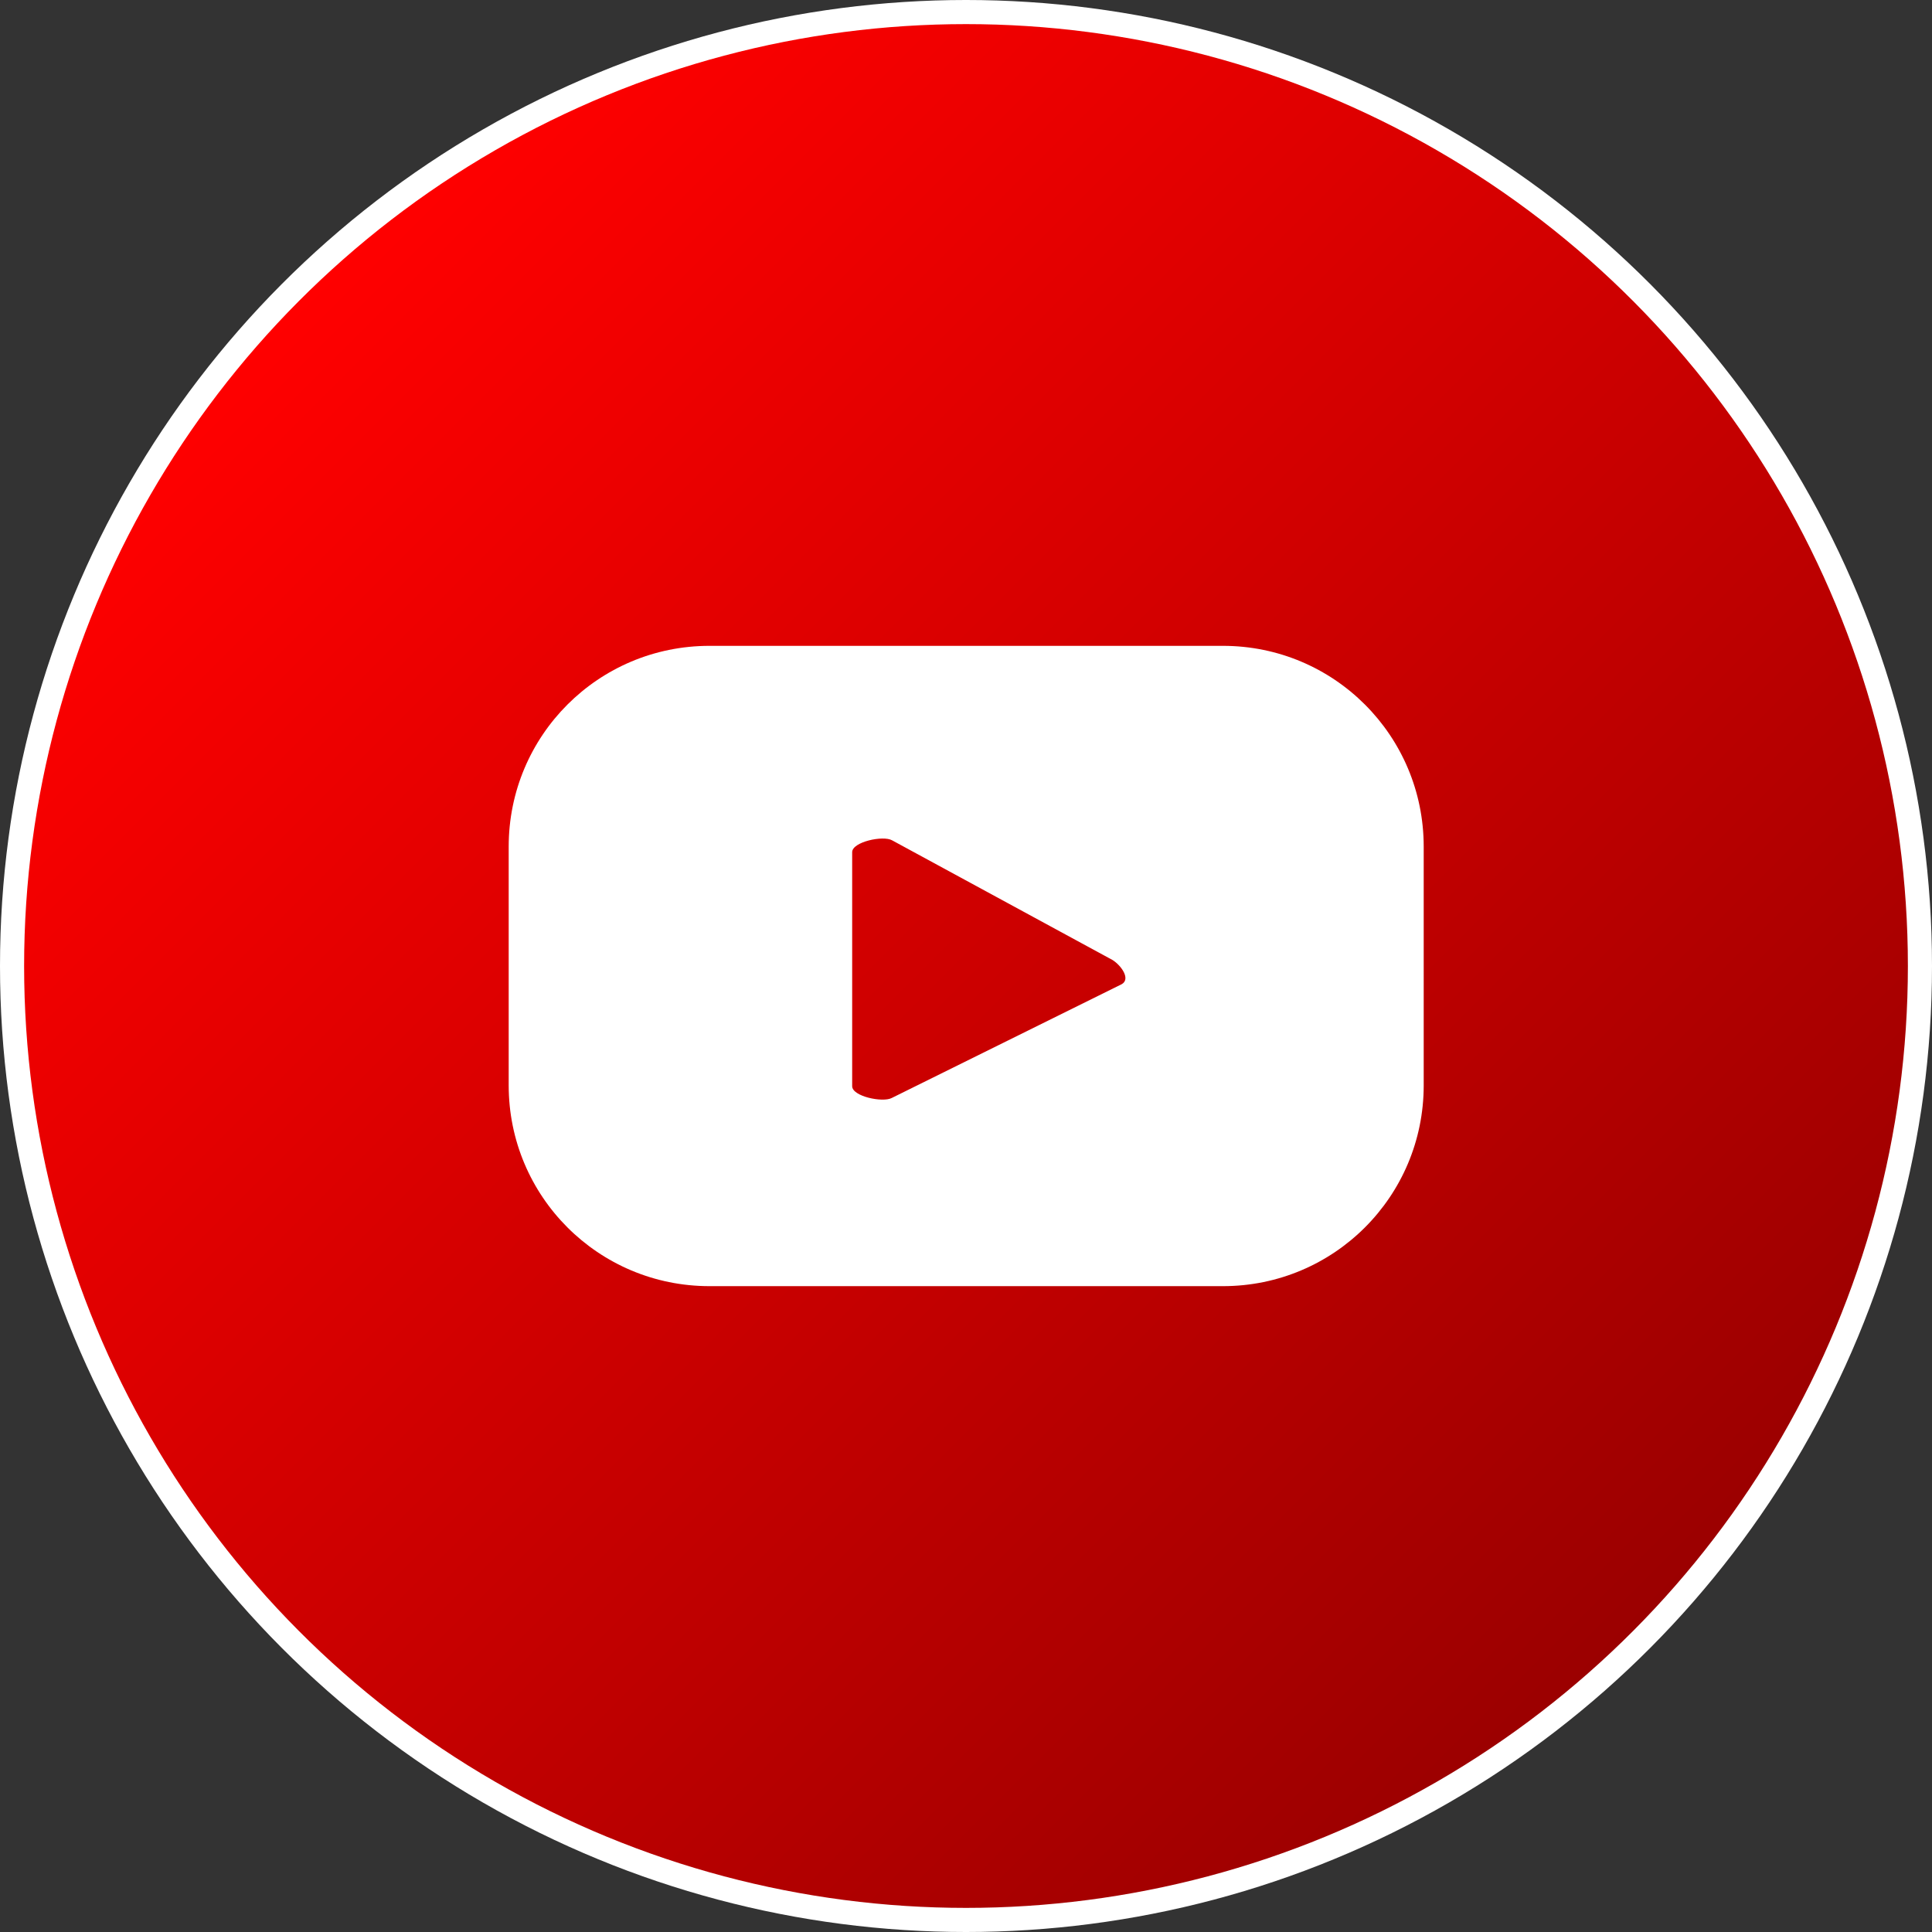
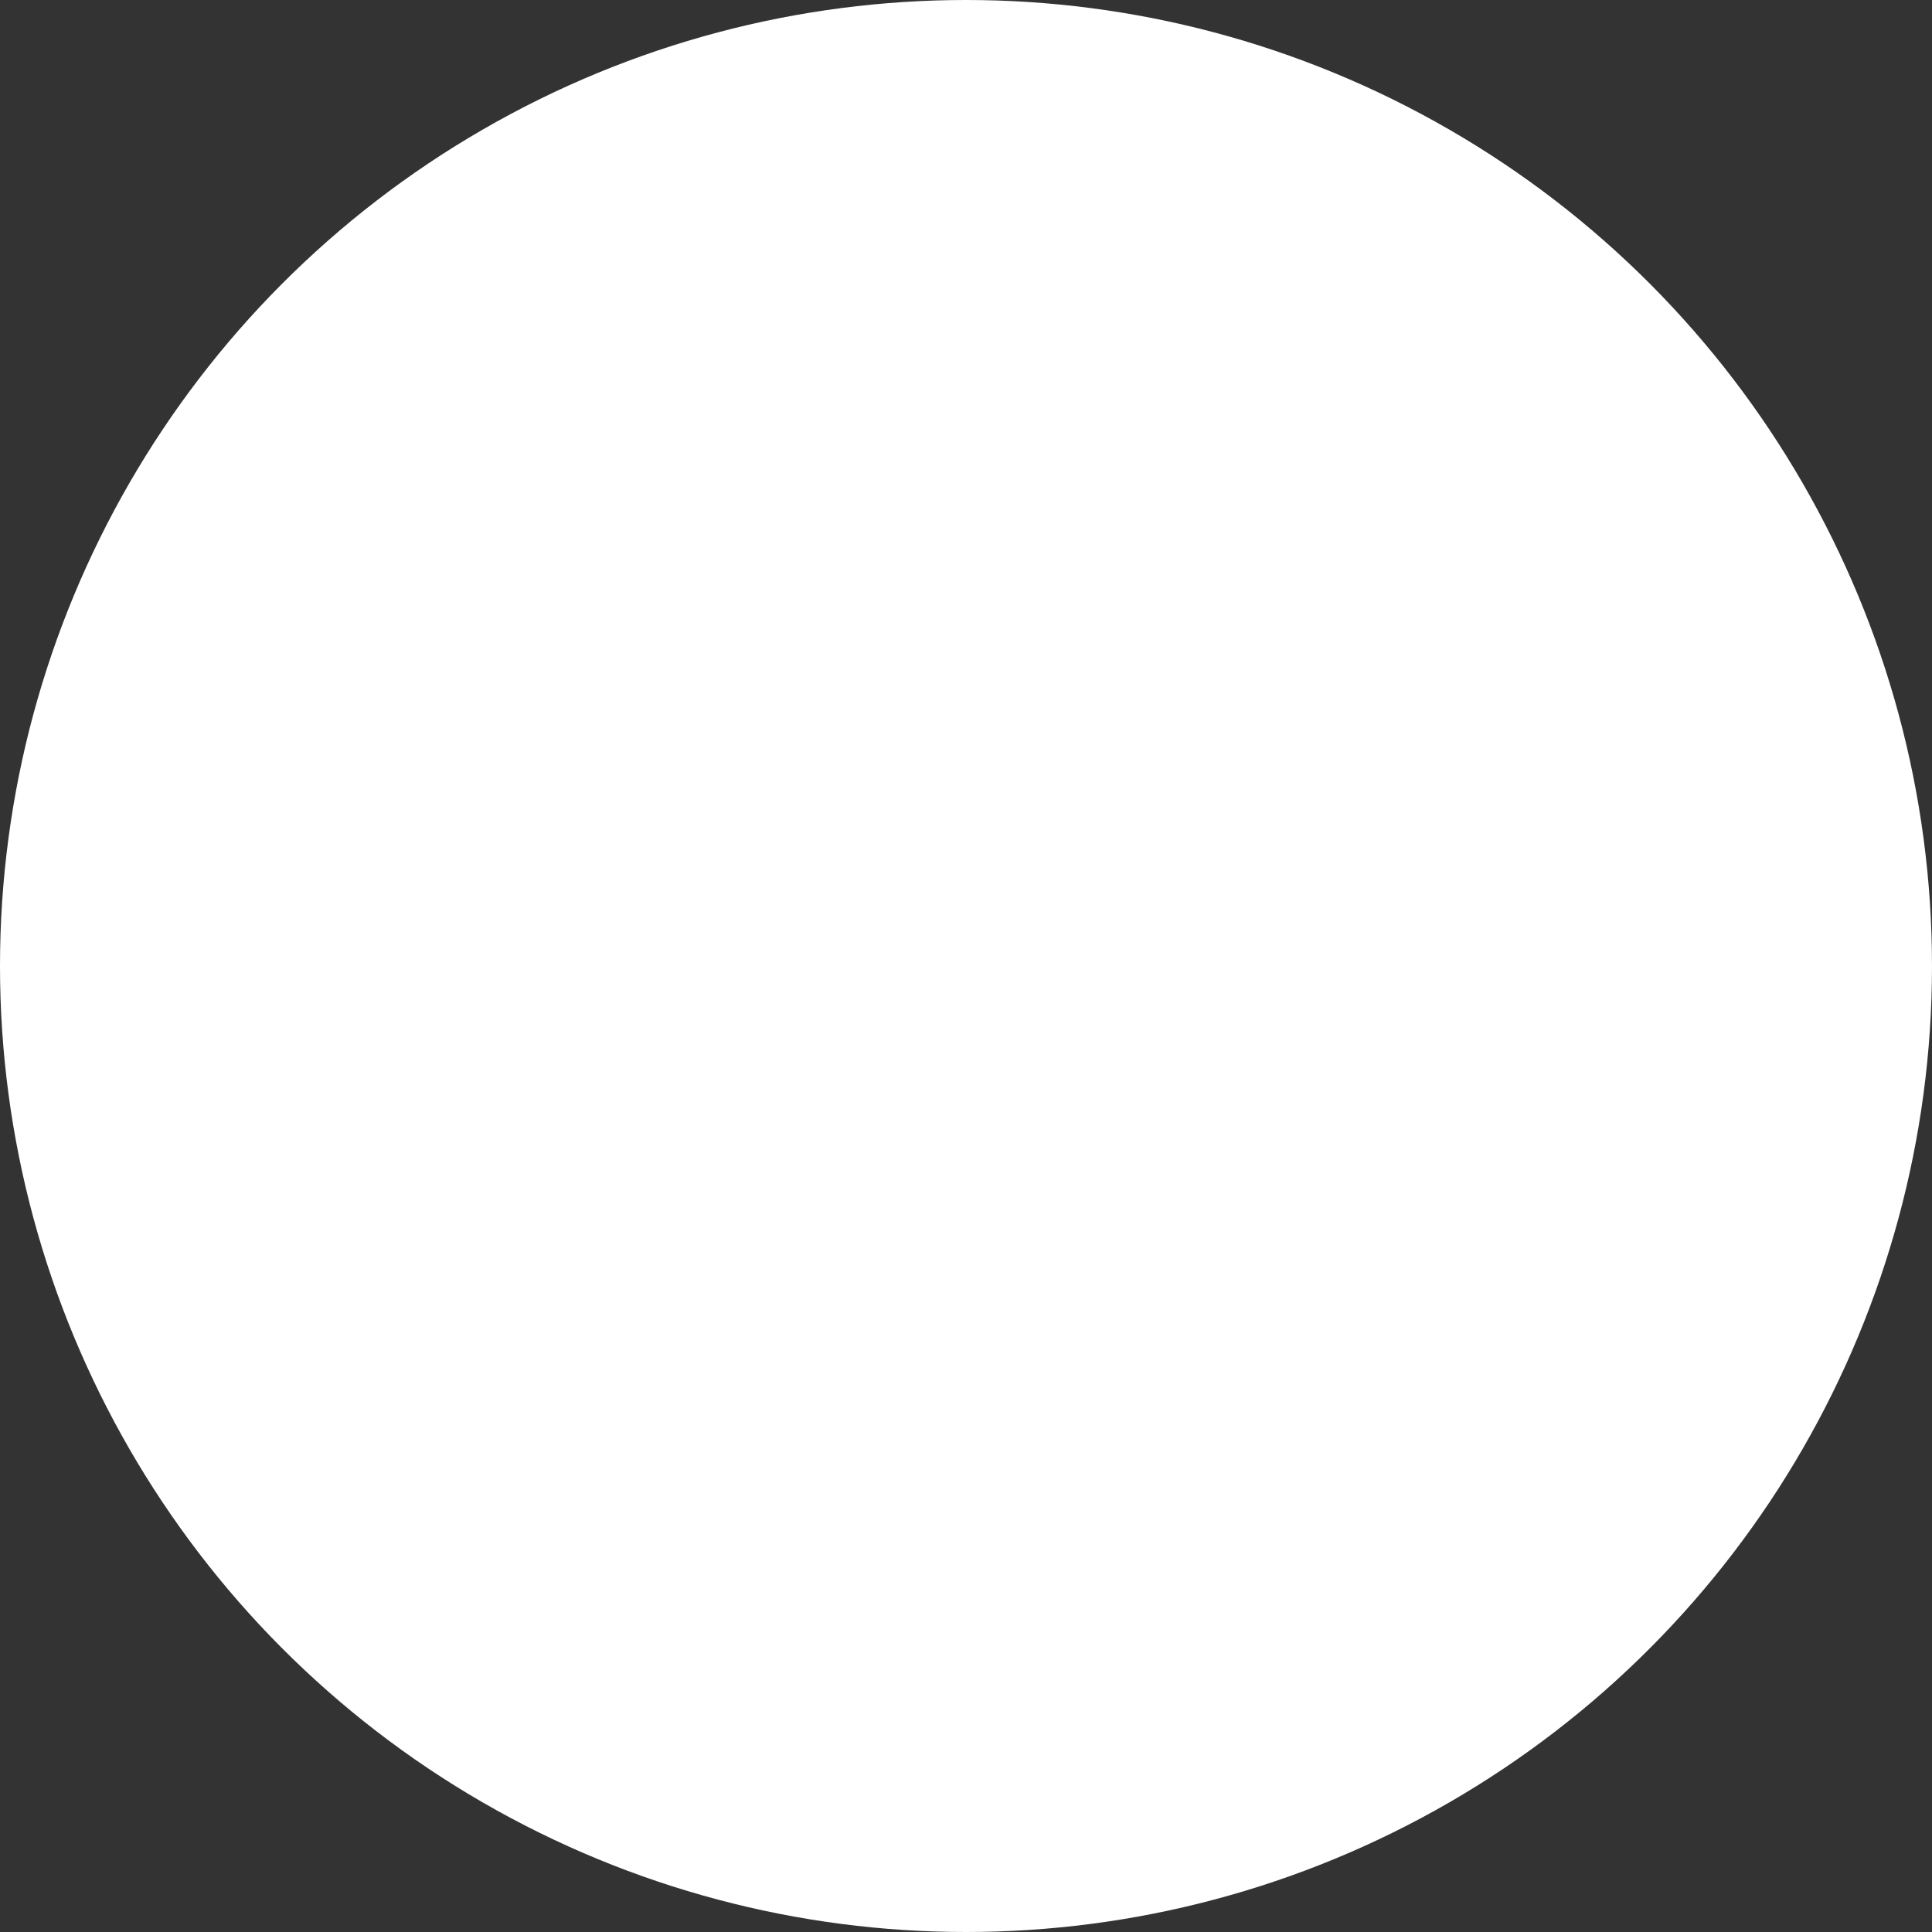
<svg xmlns="http://www.w3.org/2000/svg" x="0px" y="0px" viewBox="0 0 48.88 48.88" style="enable-background:new 0 0 48.88 48.88;" xml:space="preserve">
  <rect x="0" y="0" width="48.88" height="48.88" fill="#333333" stroke="none" />
  <style type="text/css"> .st0{fill:url(#SVGID_1_);} .st1{fill:#FFFFFF;} .st2{fill:url(#SVGID_2_);} .st3{fill-rule:evenodd;clip-rule:evenodd;fill:#FFFFFF;} .st4{fill:url(#SVGID_3_);} .st5{fill:url(#SVGID_4_);} .st6{fill:url(#SVGID_5_);} .st7{fill:url(#SVGID_6_);} .st8{fill:url(#SVGID_7_);} .st9{fill:url(#SVGID_8_);} .st10{fill:url(#SVGID_9_);} .st11{fill:url(#SVGID_10_);} .st12{fill:url(#SVGID_11_);} .st13{fill:url(#SVGID_12_);} .st14{fill:url(#SVGID_13_);} .st15{fill:url(#SVGID_14_);} .st16{fill-rule:evenodd;clip-rule:evenodd;fill:#FF1753;} .st17{fill-rule:evenodd;clip-rule:evenodd;fill:#00C9D0;} .st18{fill:url(#SVGID_15_);} </style>
  <g id="BACKGROUND"> </g>
  <g id="ELEMENTS">
    <circle class="st1" cx="24.44" cy="24.44" r="24.44" />
    <g>
      <g>
        <linearGradient id="SVGID_1_" gradientUnits="userSpaceOnUse" x1="7.591" y1="7.591" x2="41.294" y2="41.294">
          <stop offset="0" style="stop-color:#FF0000" />
          <stop offset="1" style="stop-color:#9B0000" />
        </linearGradient>
-         <circle class="st0" cx="24.44" cy="24.44" r="23.83" />
-         <path class="st1" d="M36.02,21.42c0-2.81-2.27-5.08-5.08-5.08H17.95c-2.81,0-5.08,2.27-5.08,5.08v6.04 c0,2.81,2.27,5.08,5.08,5.08h12.99c2.81,0,5.08-2.27,5.08-5.08V21.42z M28.38,24.9l-5.82,2.88c-0.23,0.12-1-0.04-1-0.3v-5.92 c0-0.26,0.78-0.43,1.01-0.3l5.58,3.03C28.37,24.43,28.61,24.77,28.38,24.9z" />
      </g>
    </g>
  </g>
</svg>